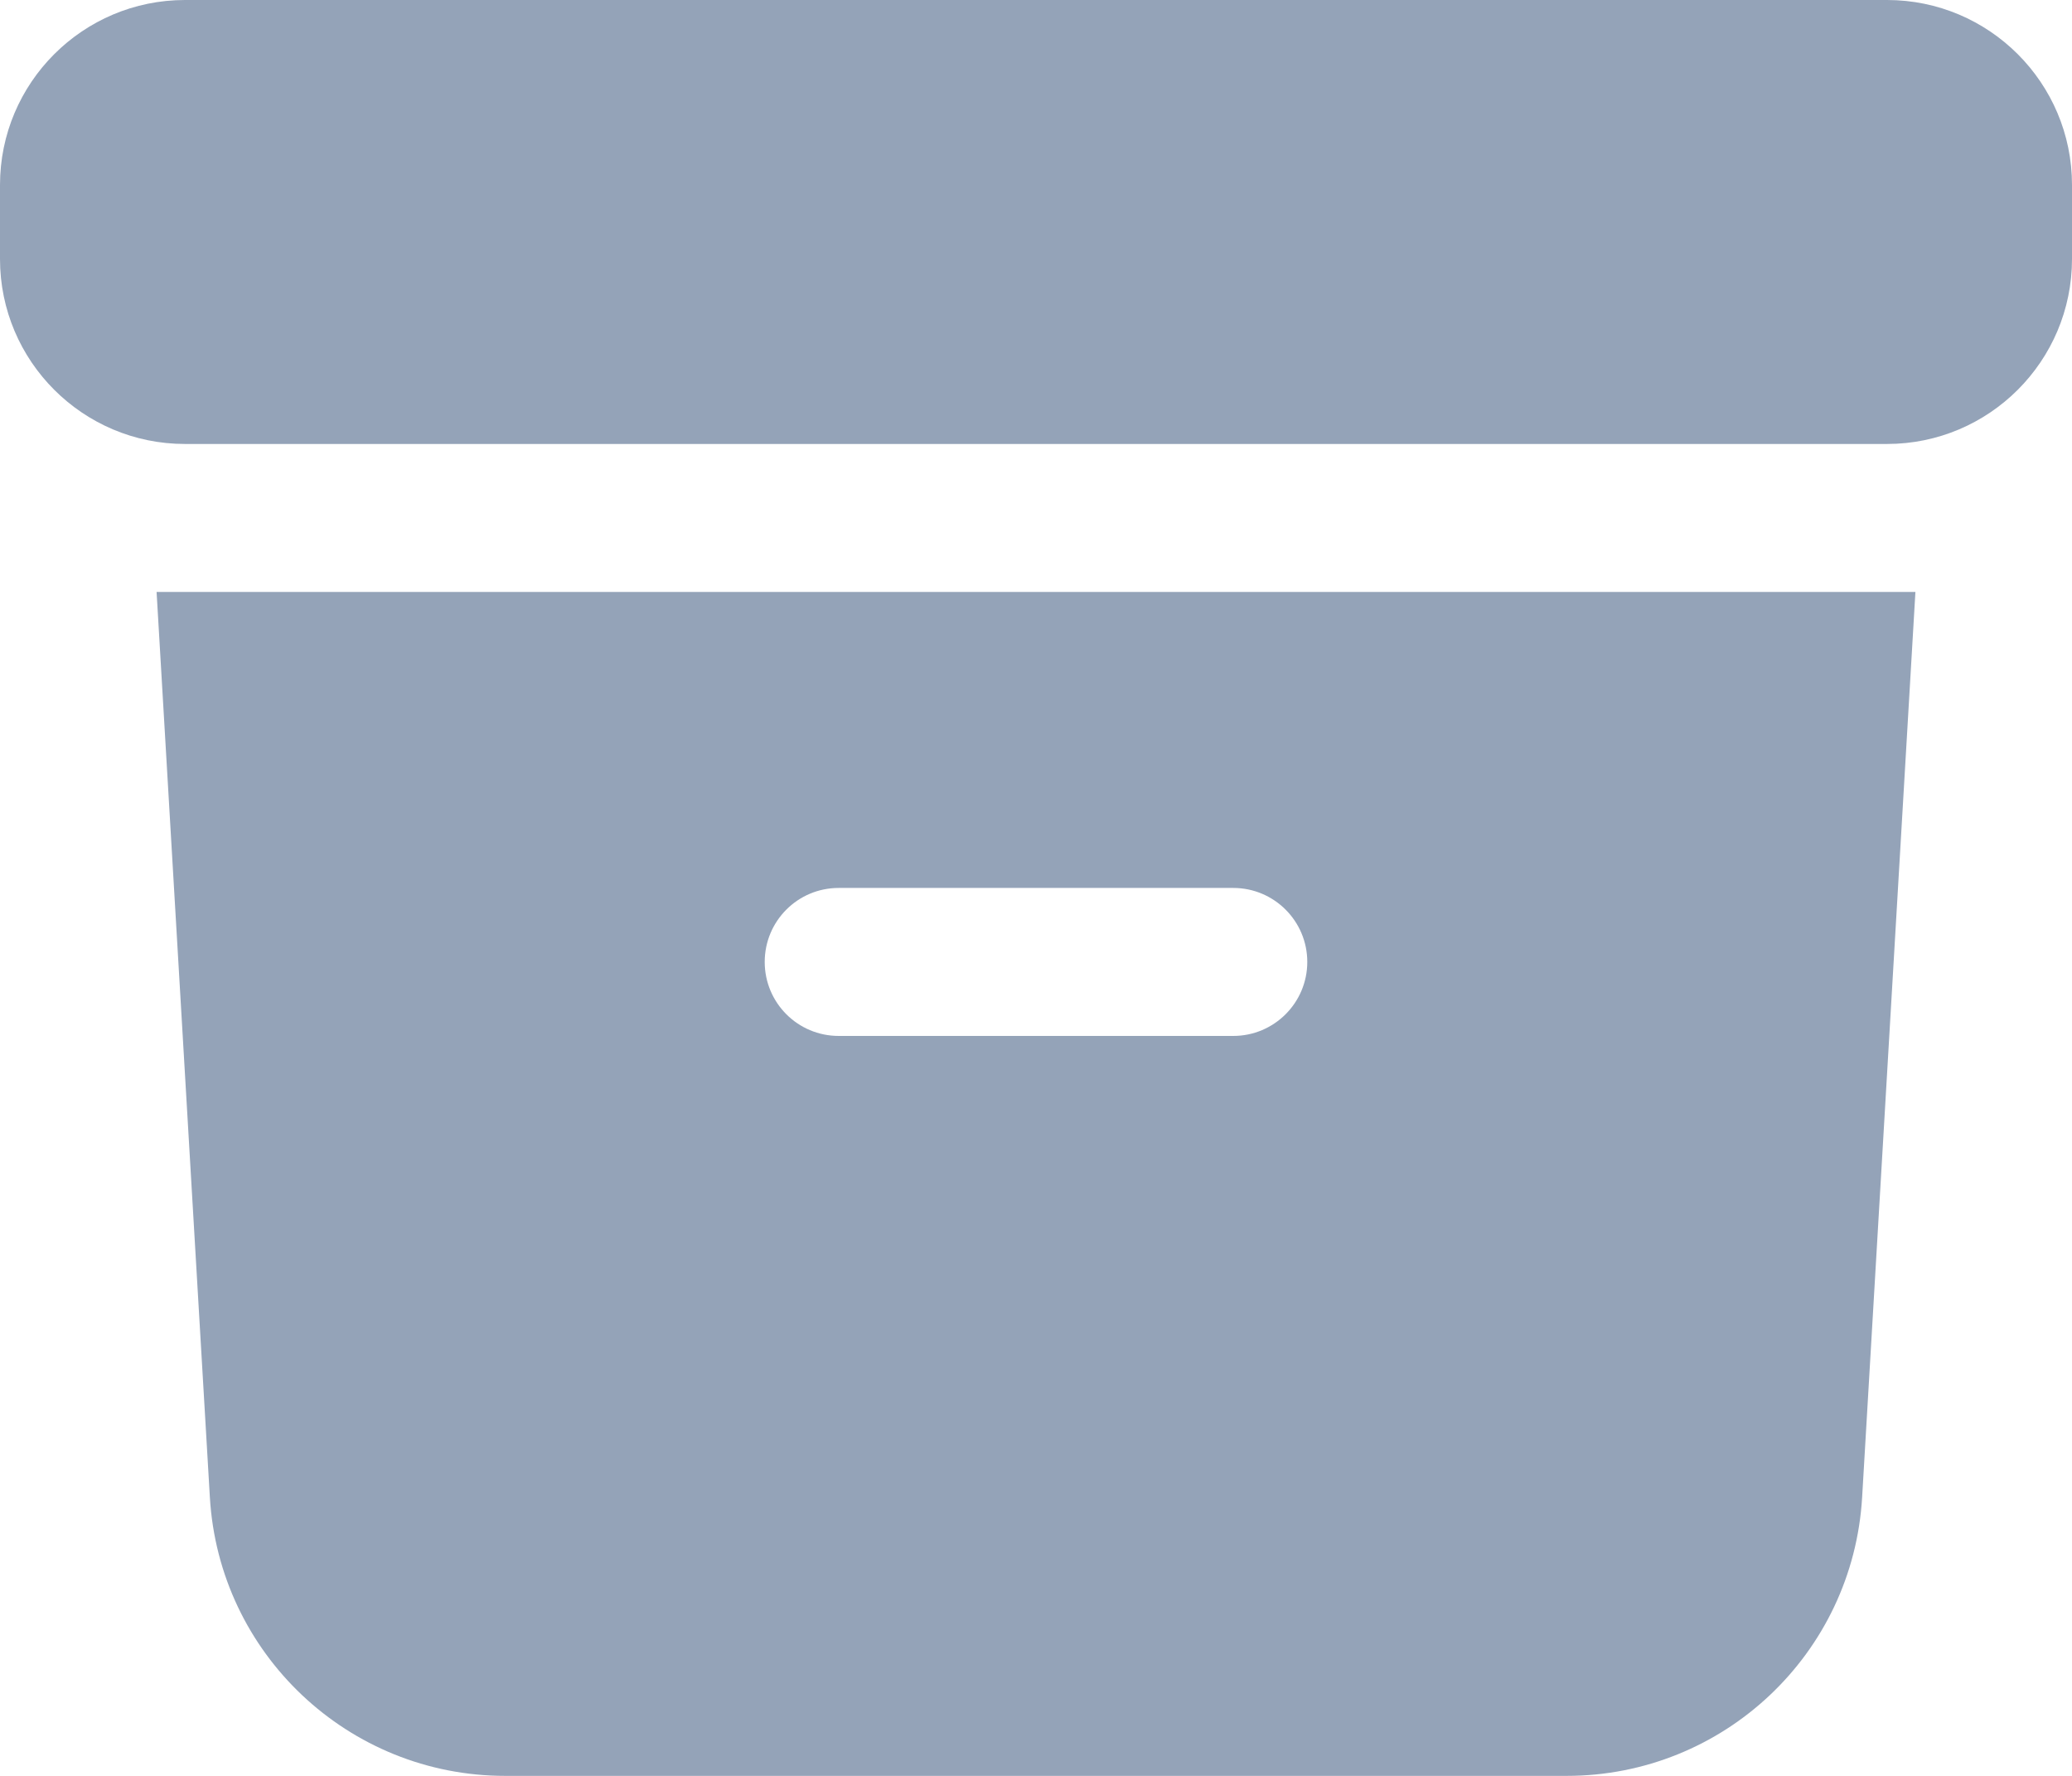
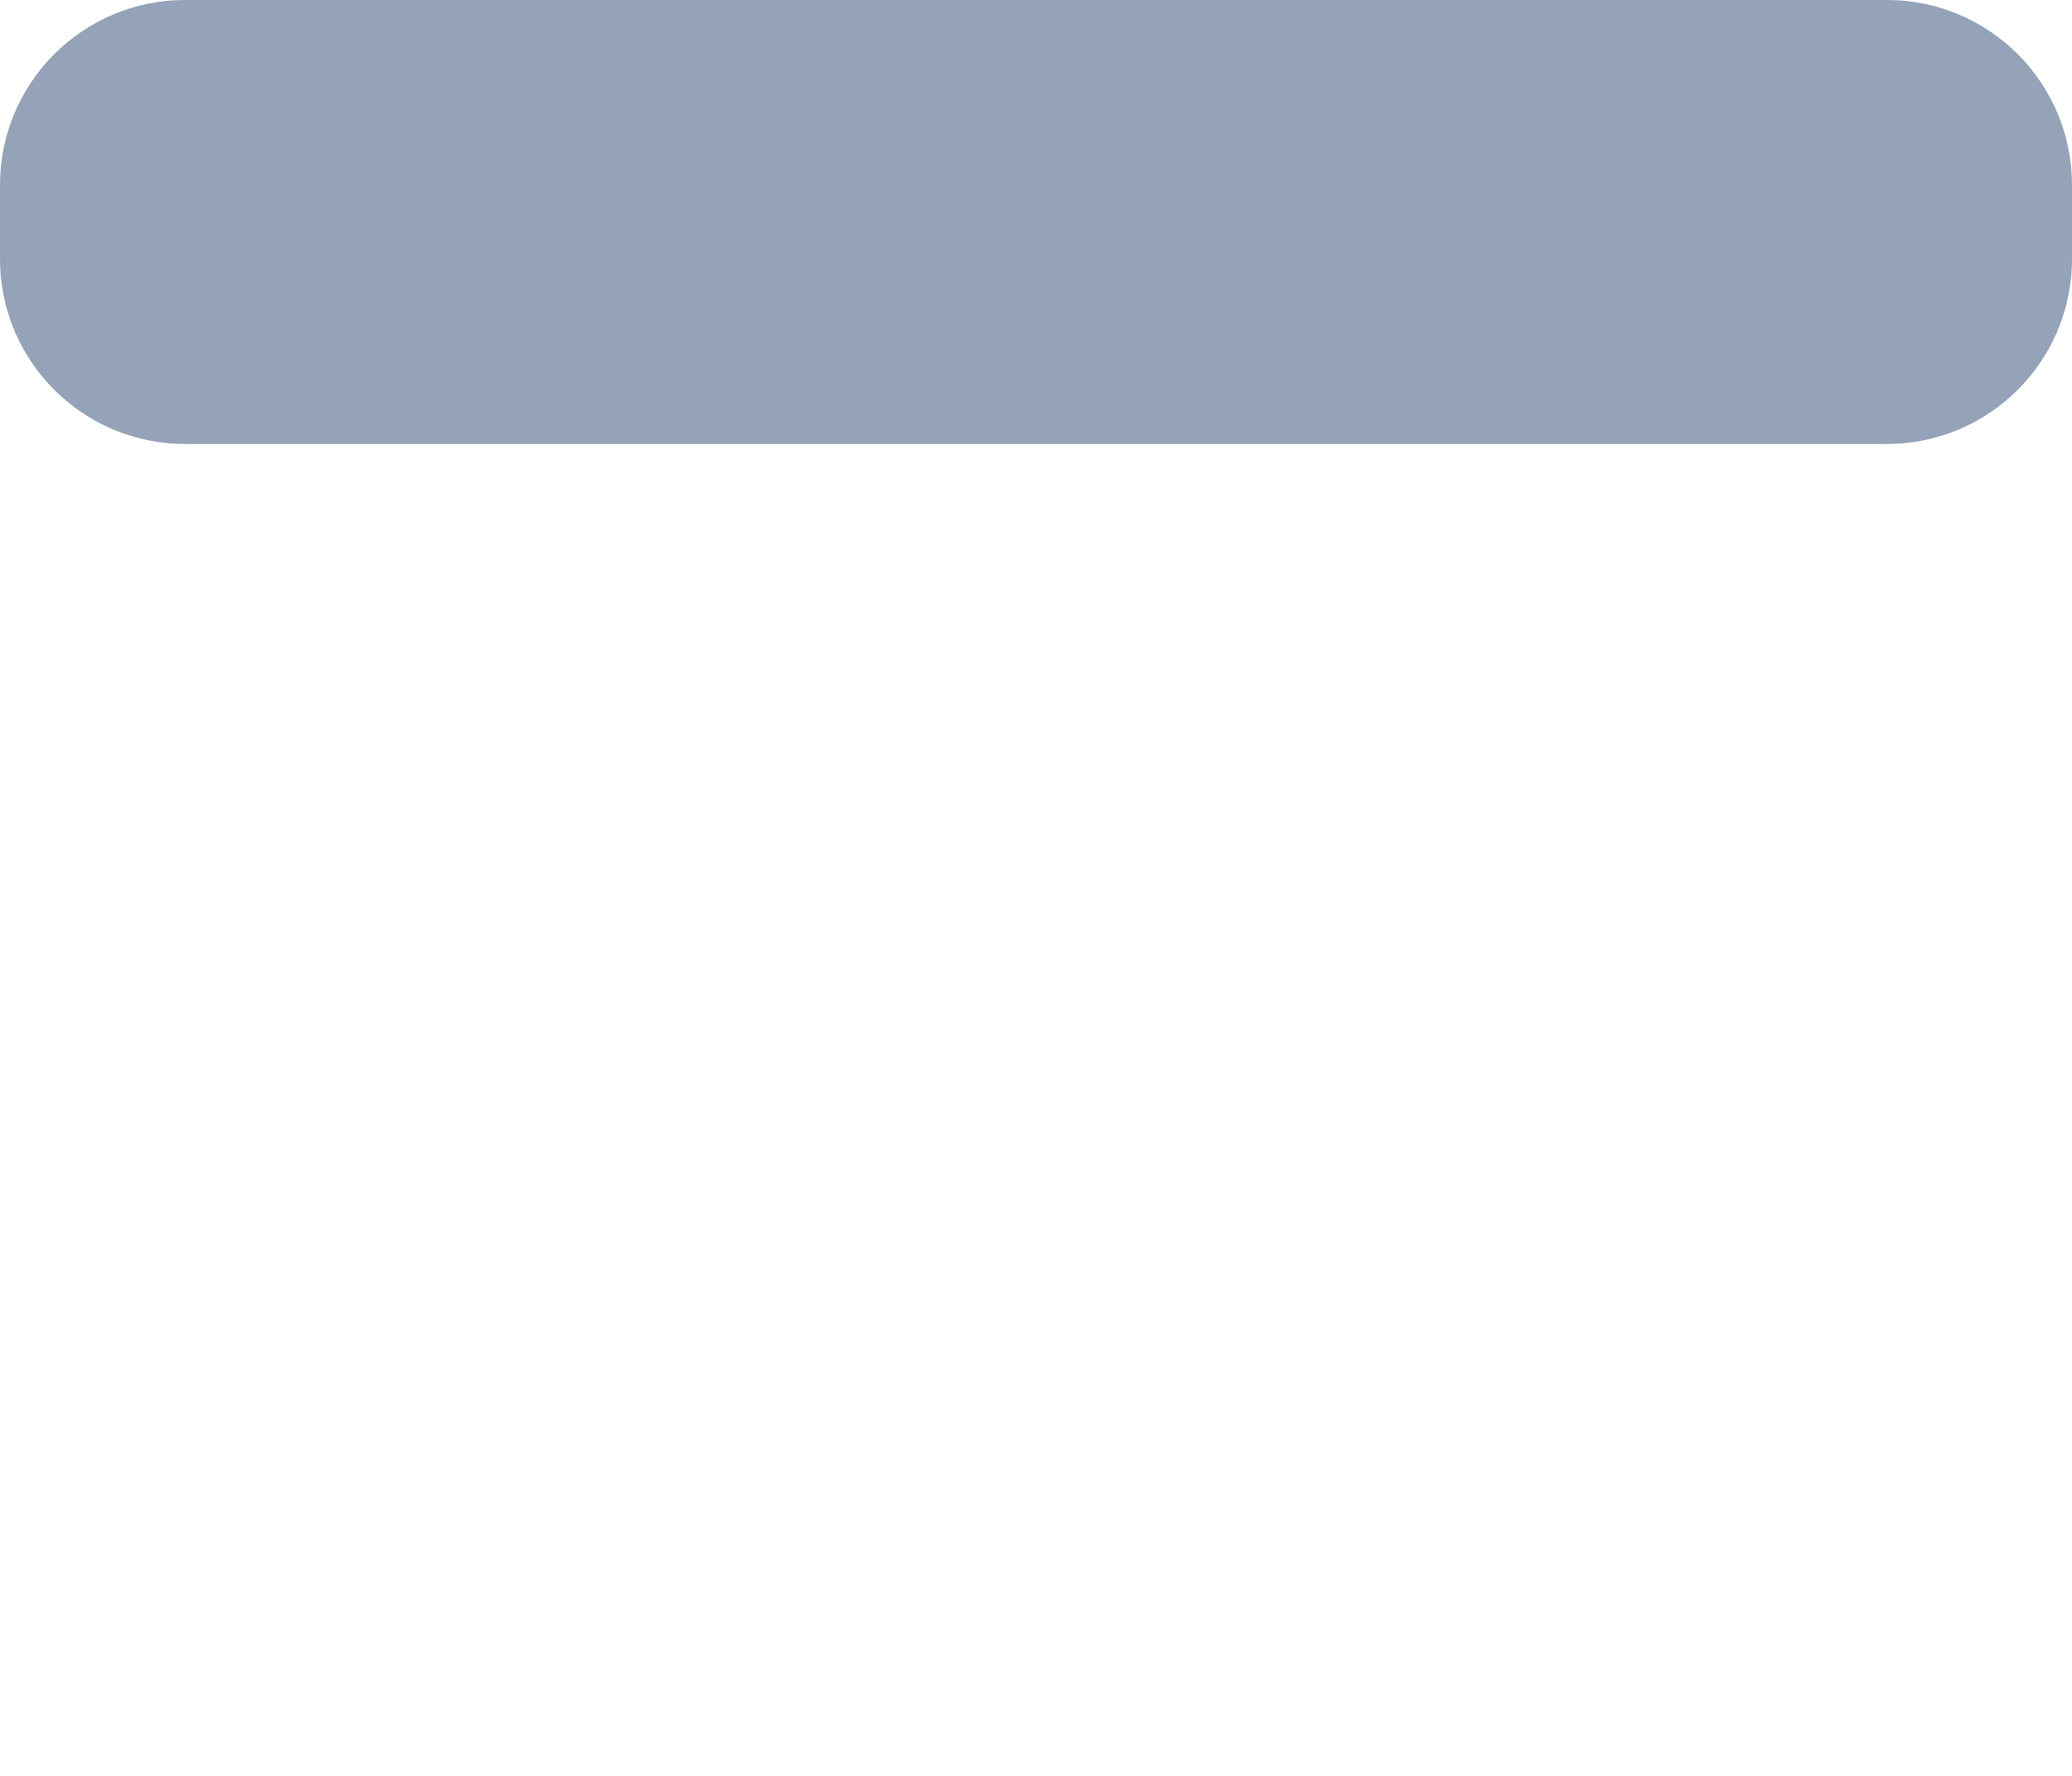
<svg xmlns="http://www.w3.org/2000/svg" fill="none" height="100%" overflow="visible" preserveAspectRatio="none" style="display: block;" viewBox="0 0 14 12" width="100%">
  <g id="icon">
-     <path d="M1.25 0C0.56 0 0 0.56 0 1.25V1.75C0 2.44 0.56 3 1.25 3H12.75C13.44 3 14 2.44 14 1.75V1.25C14 0.56 13.44 0 12.75 0H1.25Z" fill="#94A3B8" />
-     <path clip-rule="evenodd" d="M1.058 4L1.418 10.117C1.48 11.175 2.355 12 3.414 12H10.585C11.645 12 12.52 11.175 12.582 10.117L12.942 4H1.058ZM5.167 6.5C5.167 6.224 5.39 6 5.667 6H8.333C8.609 6 8.833 6.224 8.833 6.5C8.833 6.776 8.609 7 8.333 7H5.667C5.39 7 5.167 6.776 5.167 6.5Z" fill="#94A3B8" fill-rule="evenodd" />
+     <path d="M1.25 0C0.56 0 0 0.56 0 1.25V1.75C0 2.44 0.56 3 1.25 3H12.75C13.44 3 14 2.44 14 1.75V1.25C14 0.56 13.44 0 12.75 0Z" fill="#94A3B8" />
  </g>
</svg>